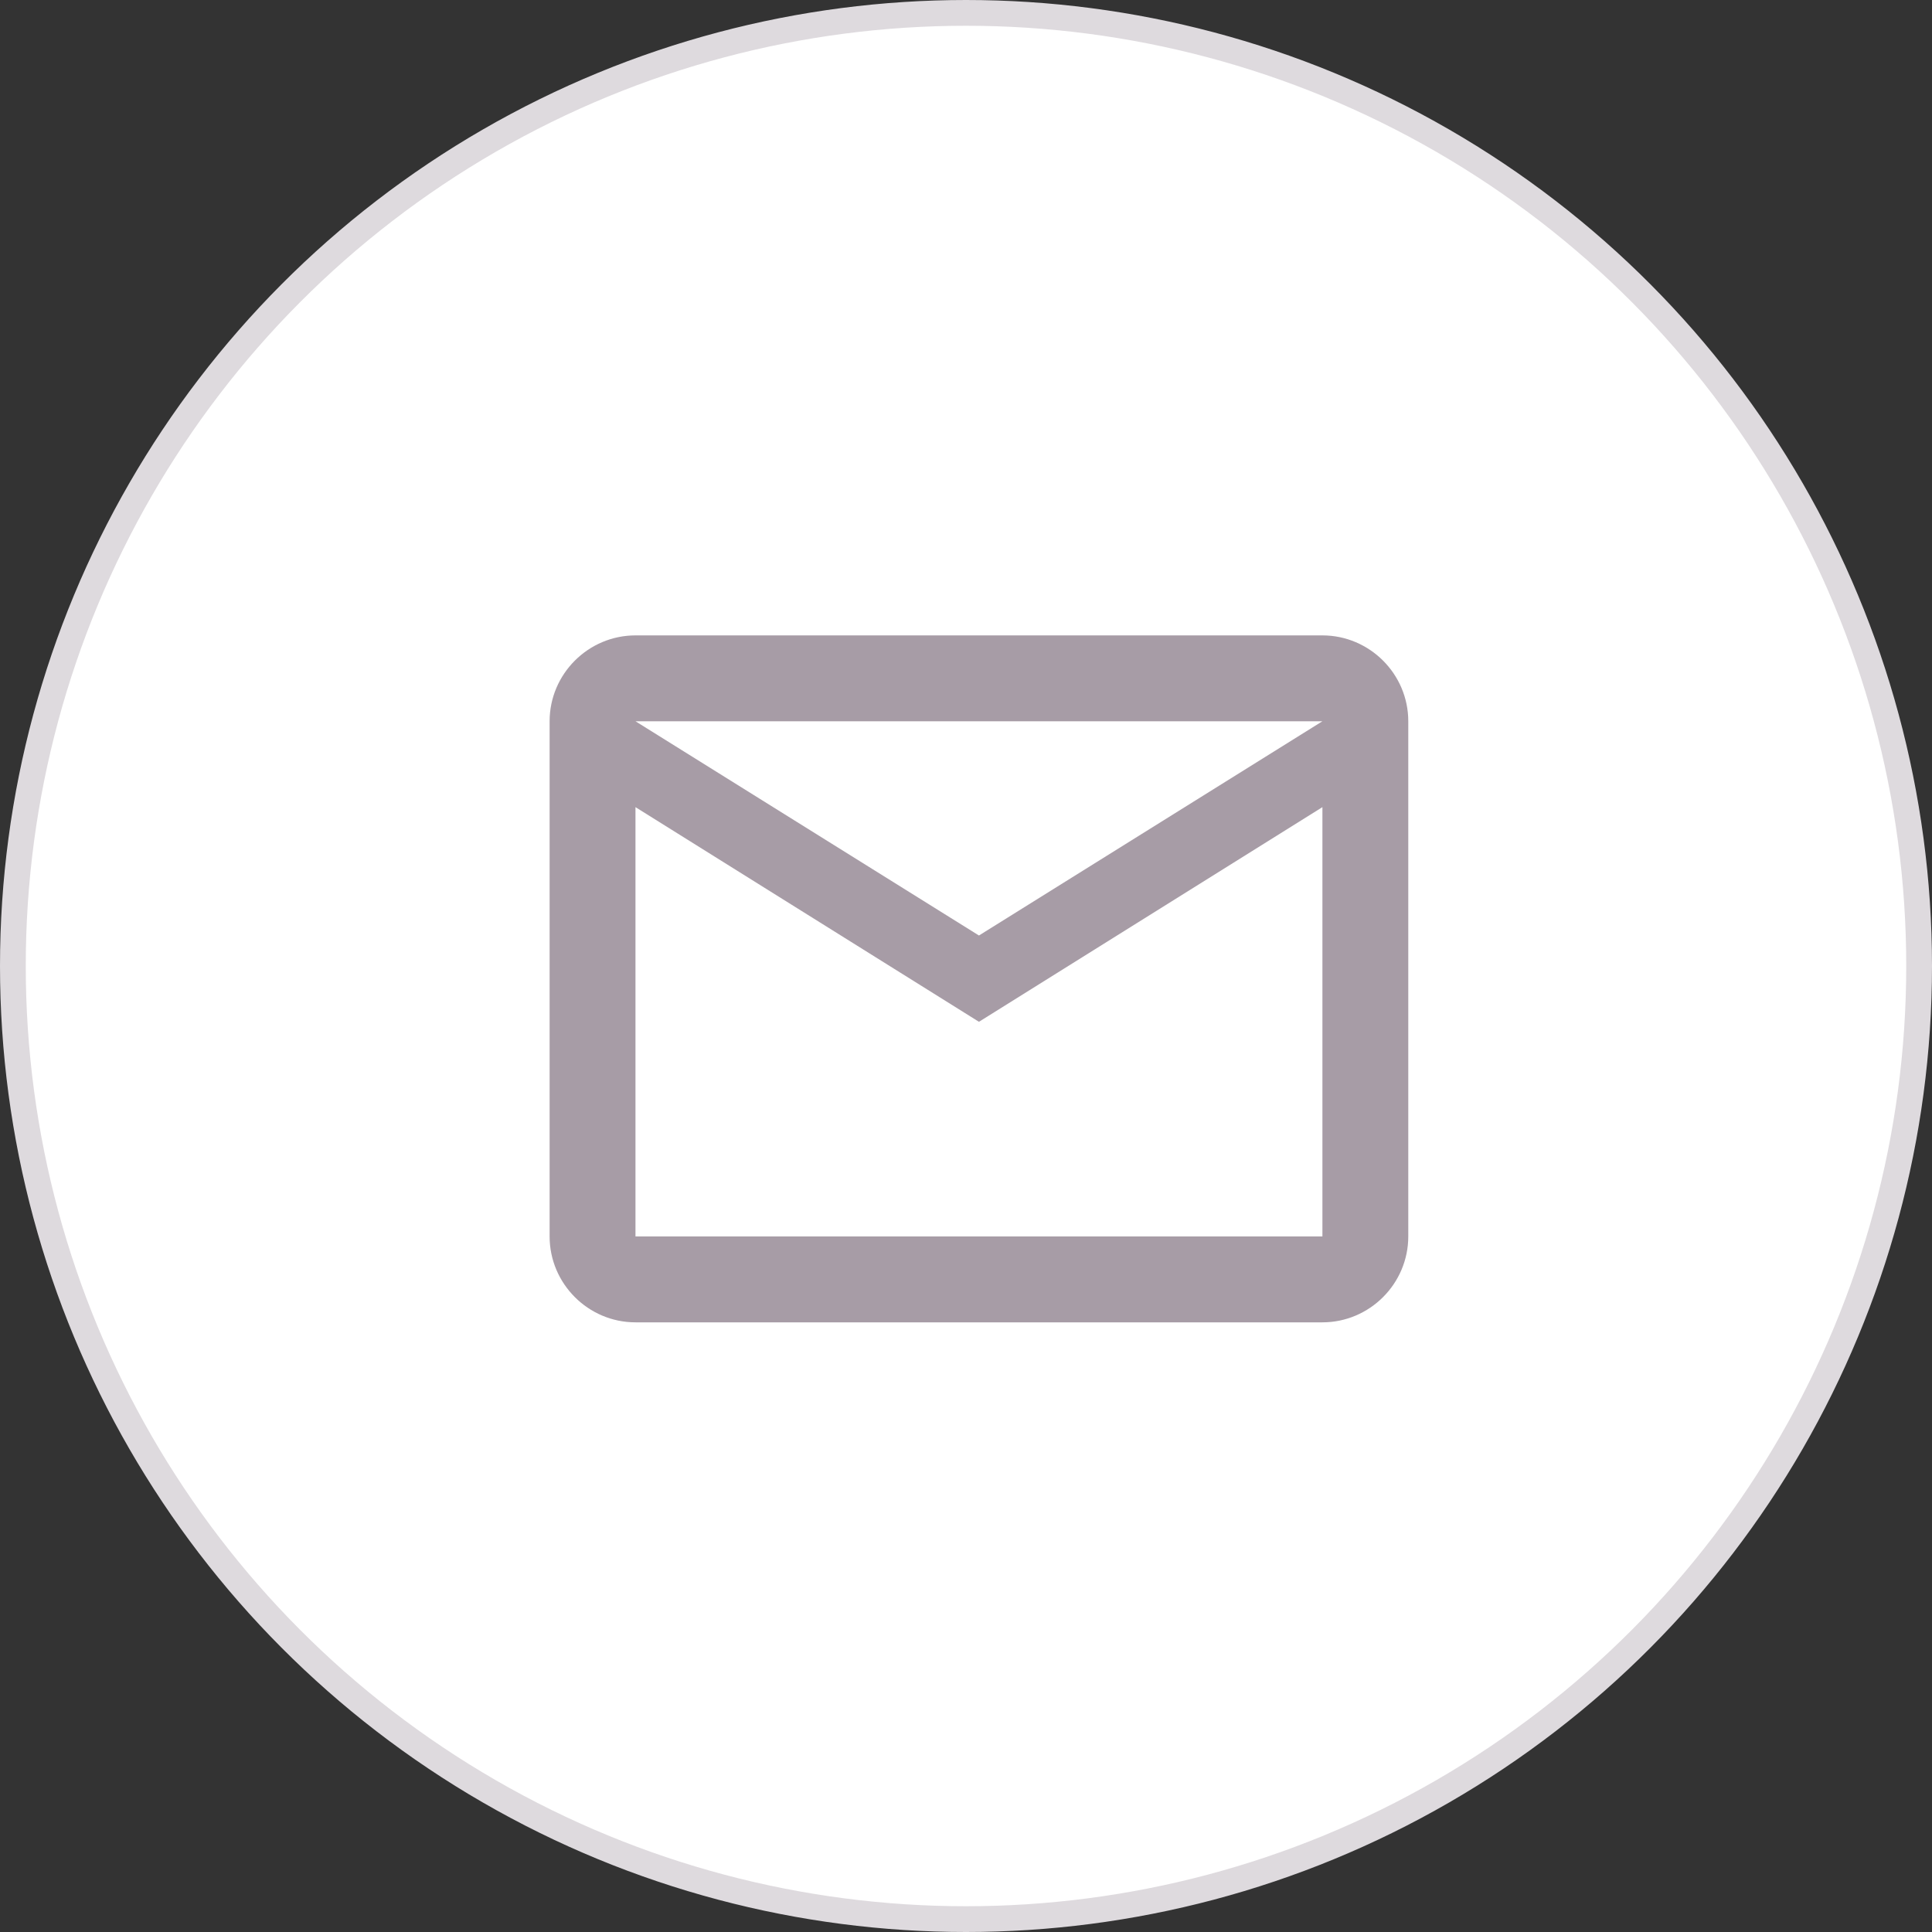
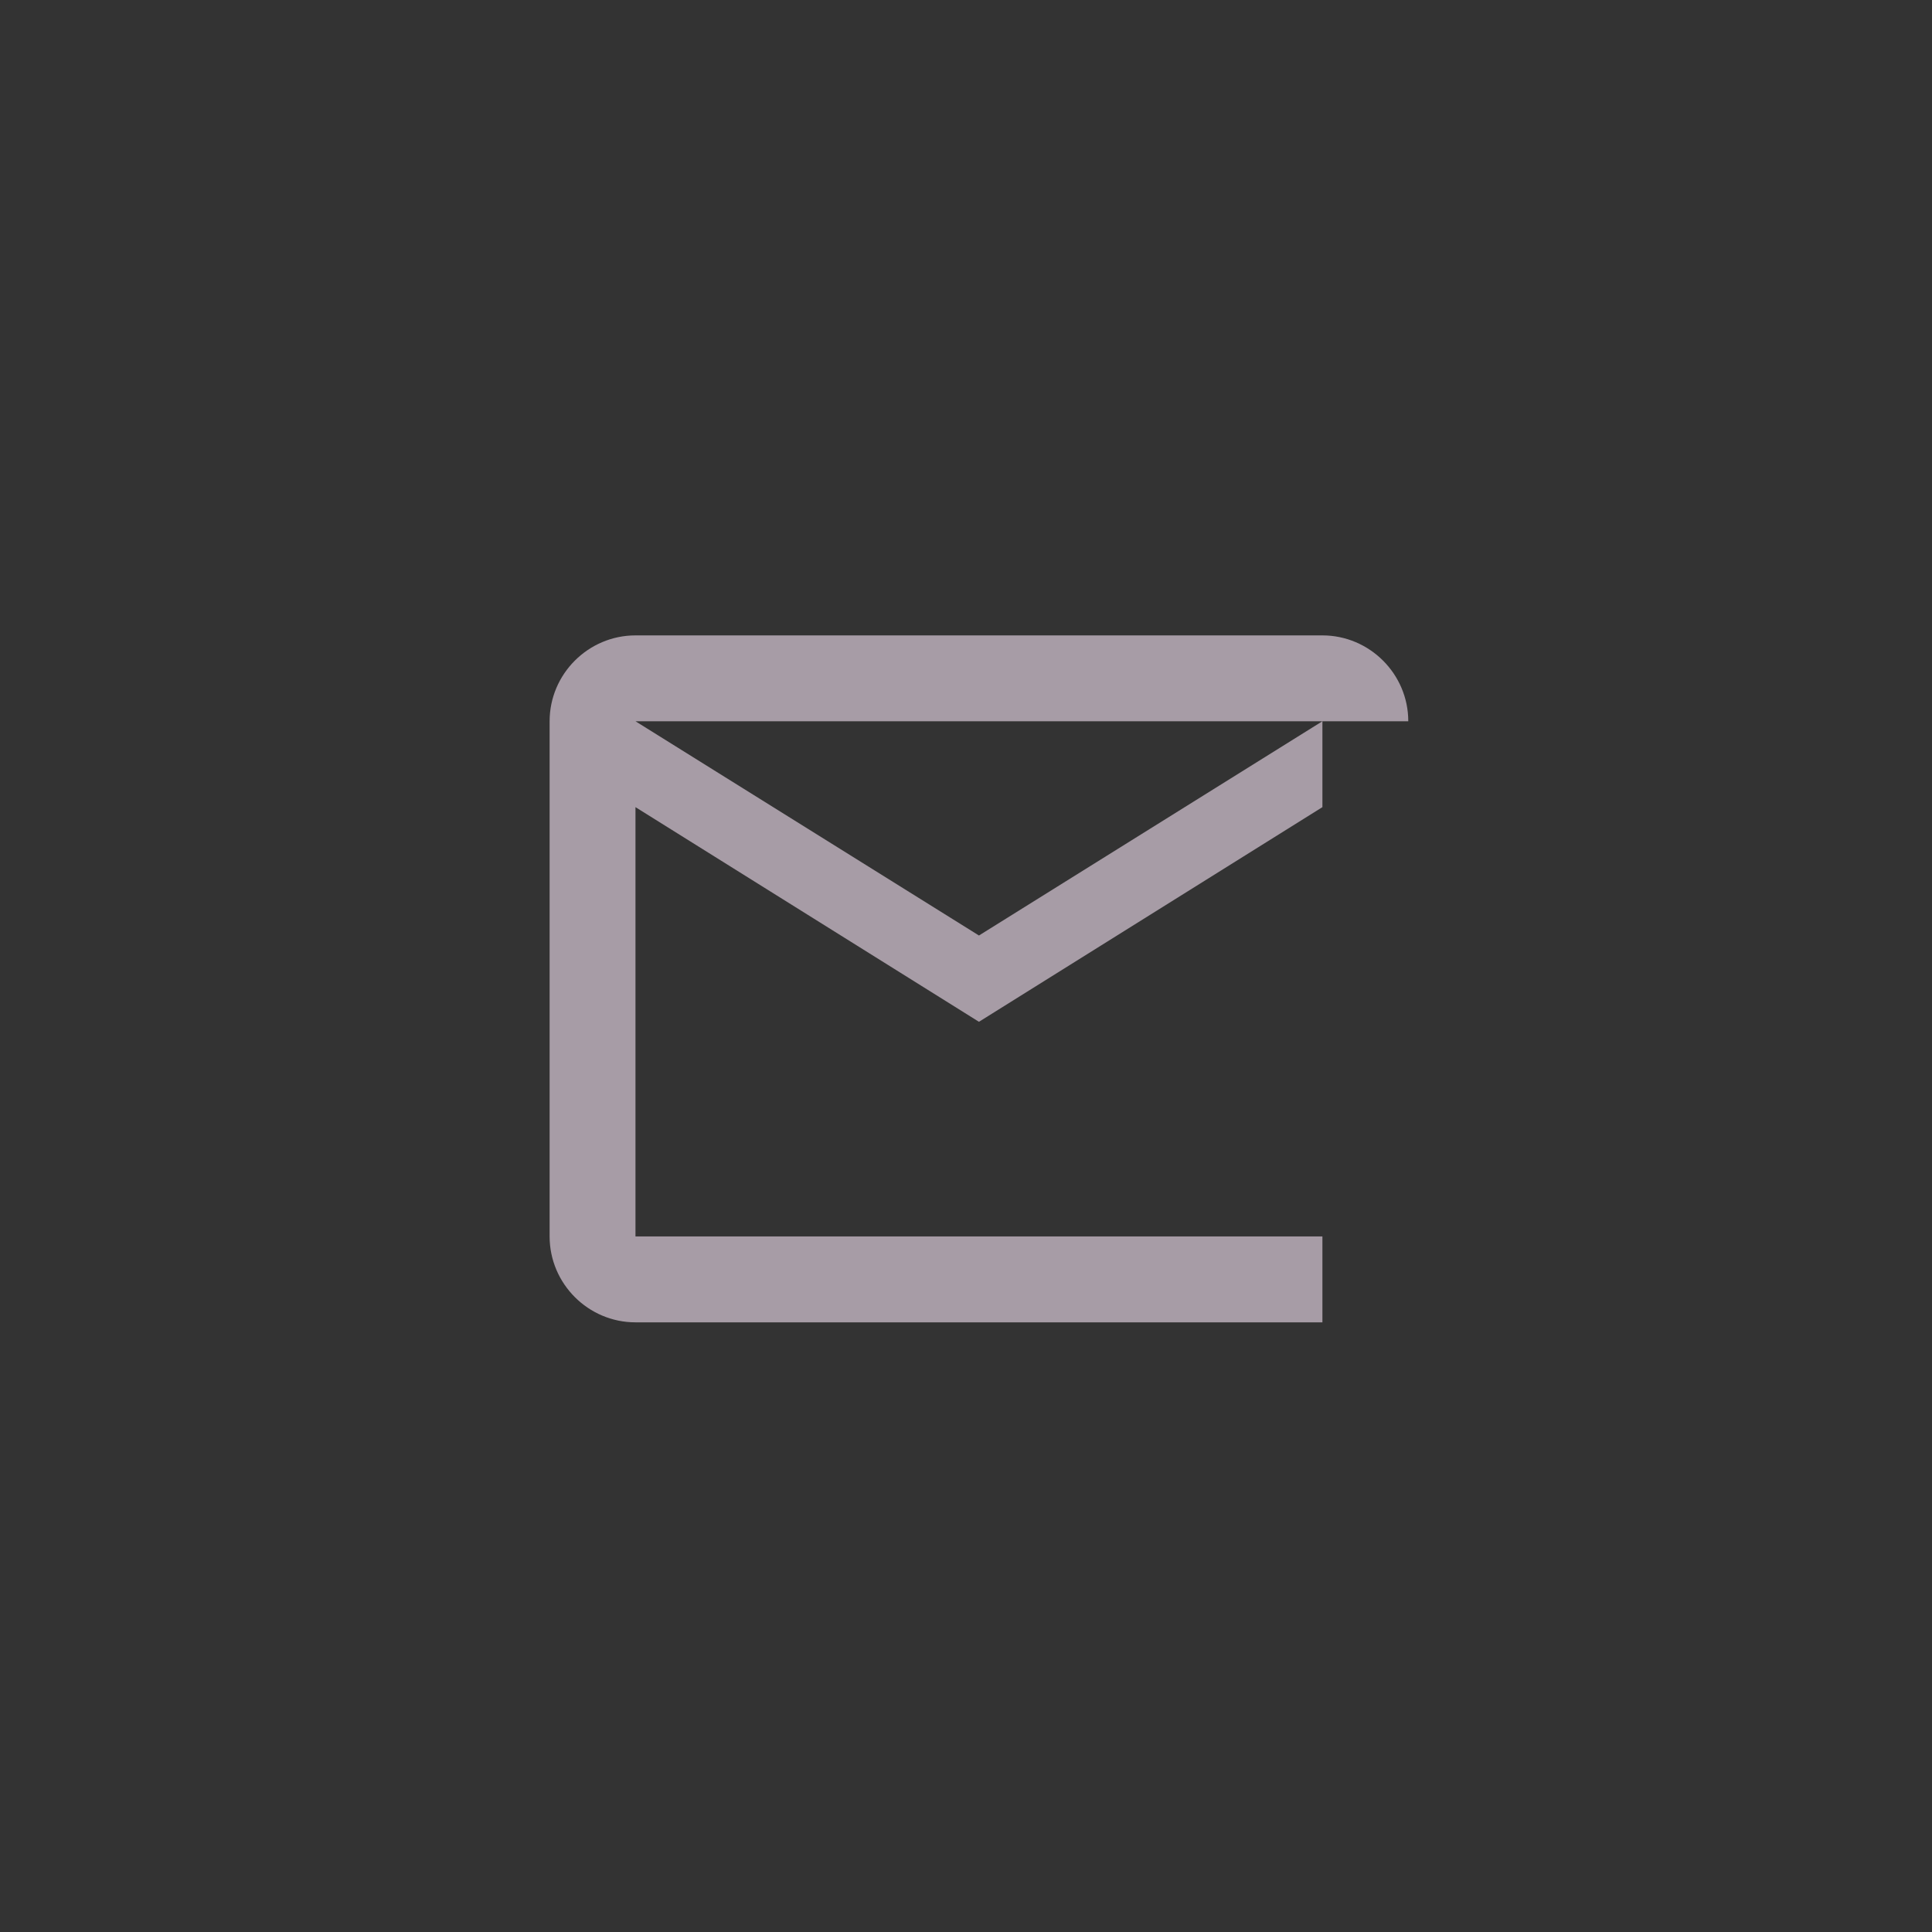
<svg xmlns="http://www.w3.org/2000/svg" width="75" height="75" viewBox="0 0 75 75" fill="none">
  <rect x="0" y="0" width="75" height="75" fill="#333333" stroke="none" />
-   <circle cx="37.5" cy="37.5" r="37" fill="white" stroke="#DEDADE" />
-   <path d="M54.669 27.999C54.669 26.166 53.169 24.666 51.336 24.666H24.669C22.836 24.666 21.336 26.166 21.336 27.999V47.999C21.336 49.833 22.836 51.333 24.669 51.333H51.336C53.169 51.333 54.669 49.833 54.669 47.999V27.999ZM51.336 27.999L38.003 36.316L24.669 27.999H51.336ZM51.336 47.999H24.669V31.333L38.003 39.666L51.336 31.333V47.999Z" fill="#A79CA6" />
+   <path d="M54.669 27.999C54.669 26.166 53.169 24.666 51.336 24.666H24.669C22.836 24.666 21.336 26.166 21.336 27.999V47.999C21.336 49.833 22.836 51.333 24.669 51.333H51.336V27.999ZM51.336 27.999L38.003 36.316L24.669 27.999H51.336ZM51.336 47.999H24.669V31.333L38.003 39.666L51.336 31.333V47.999Z" fill="#A79CA6" />
</svg>